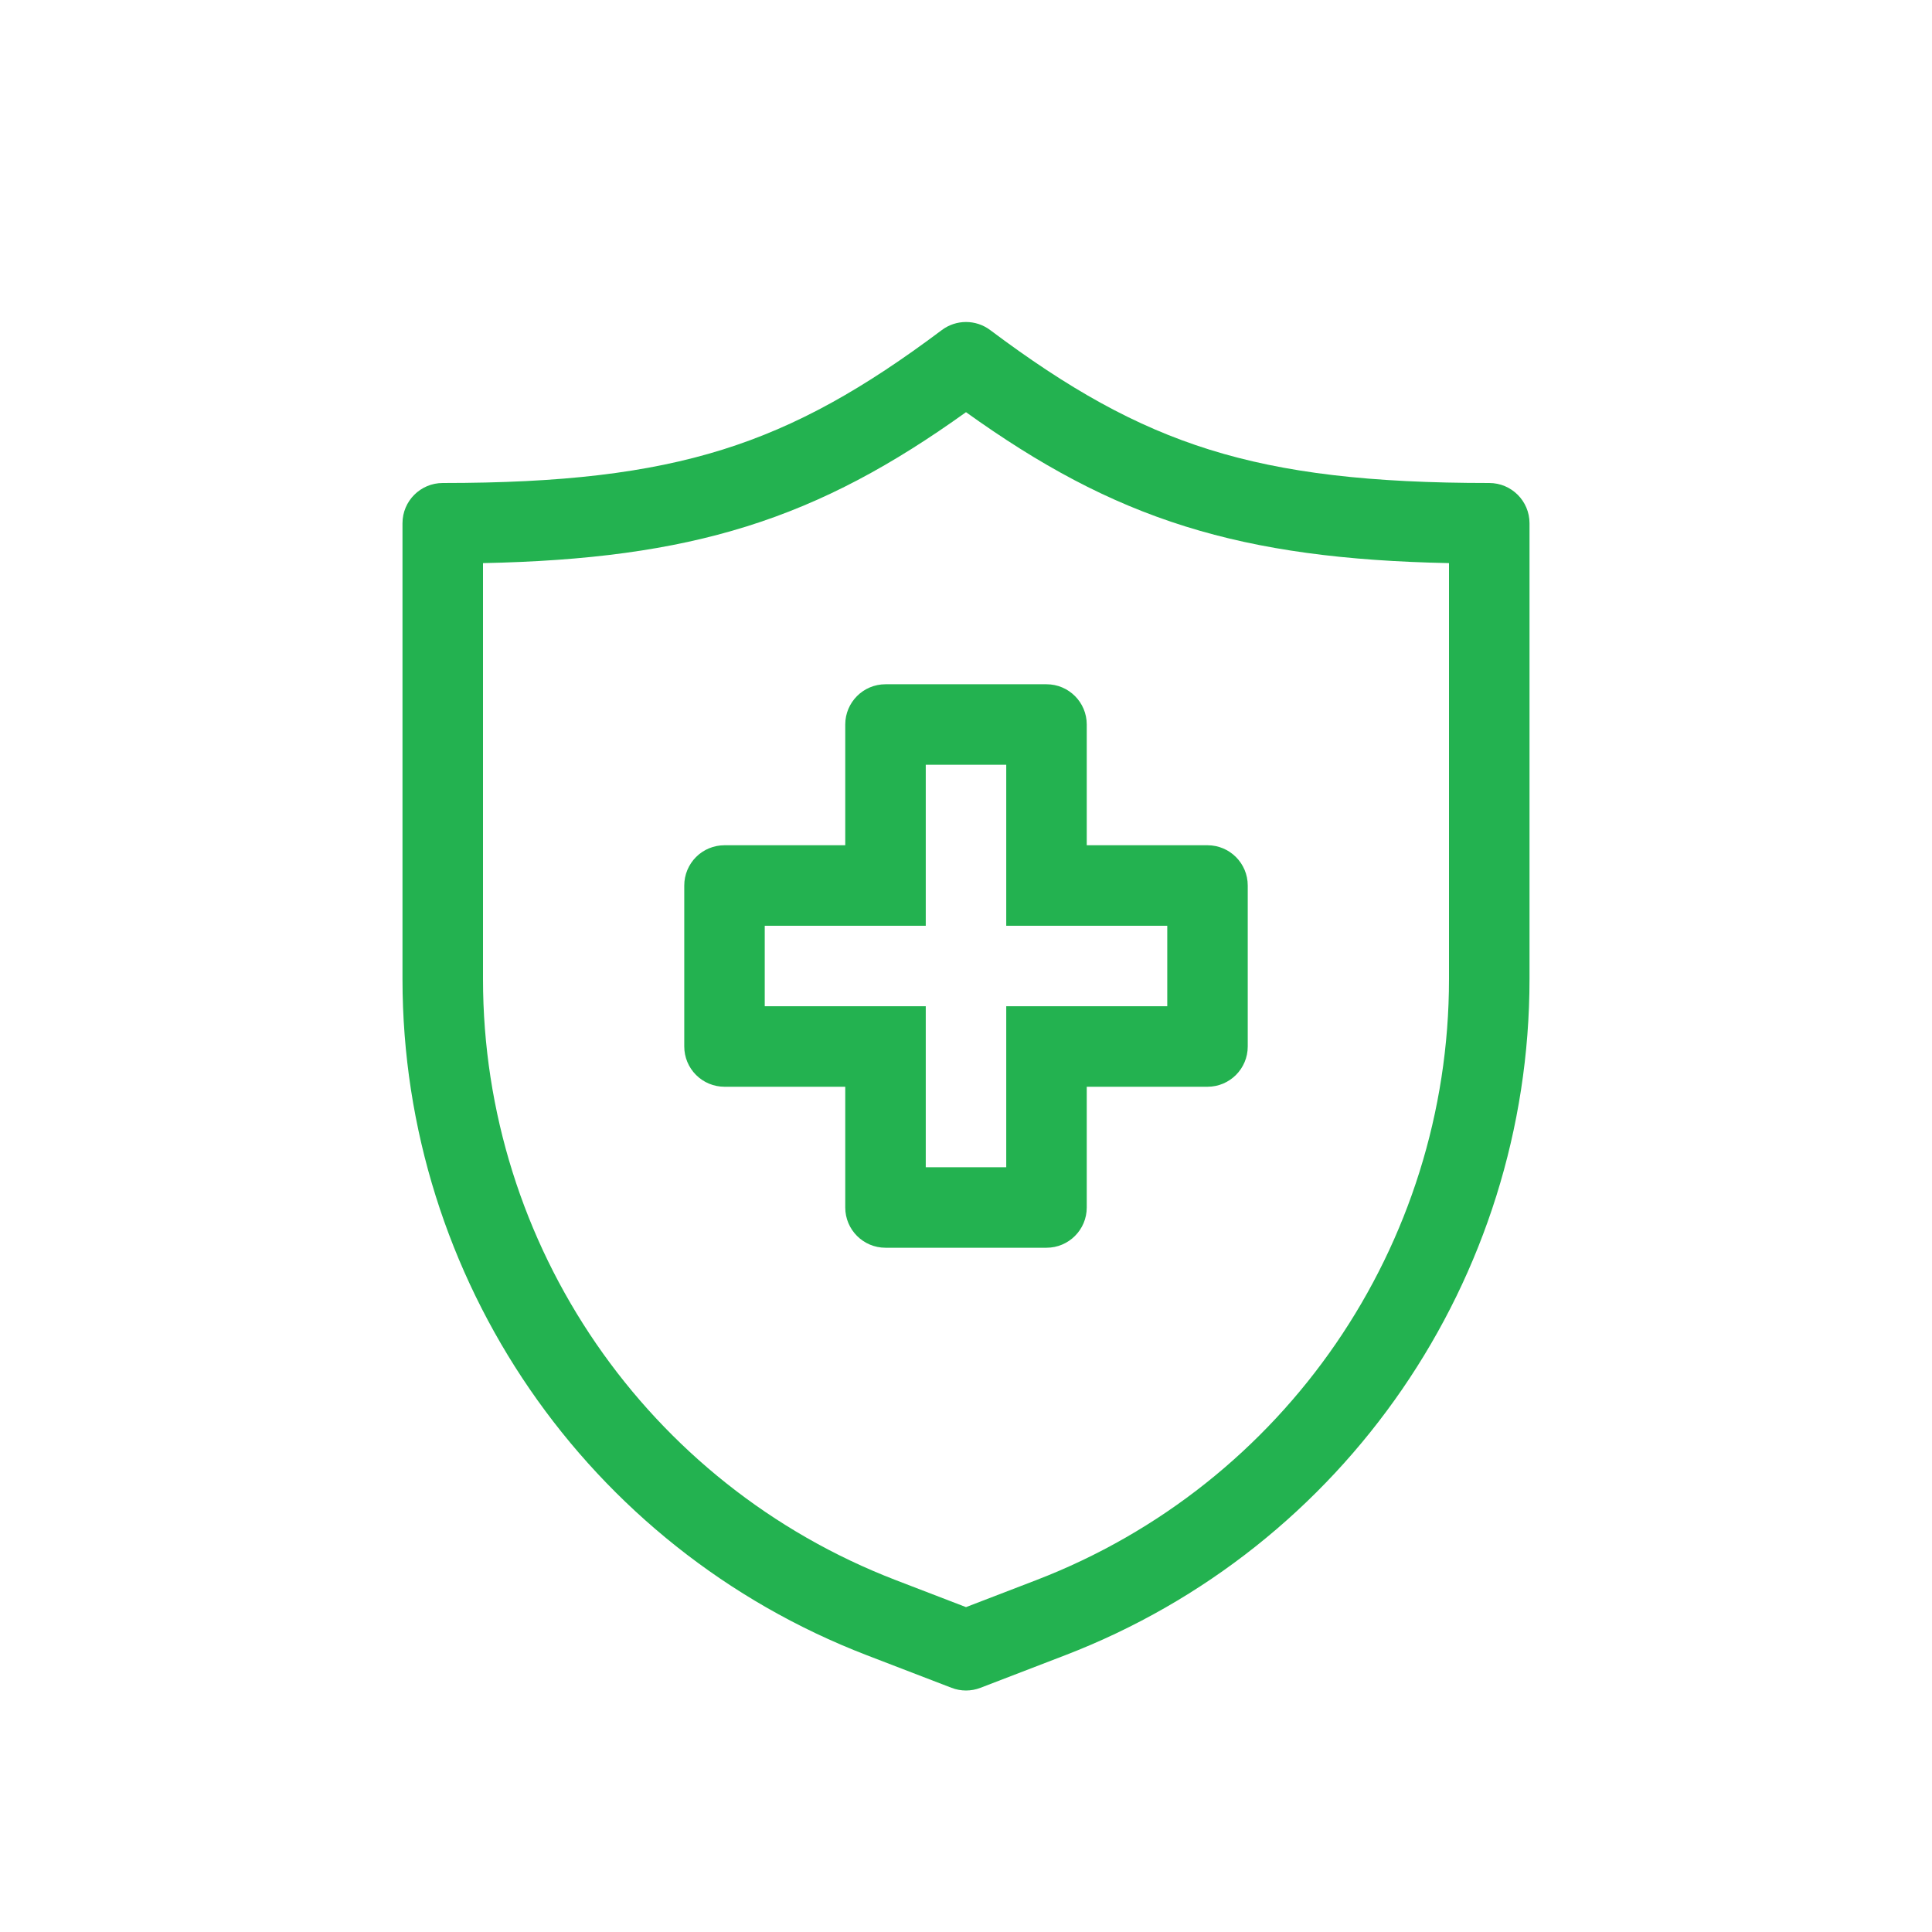
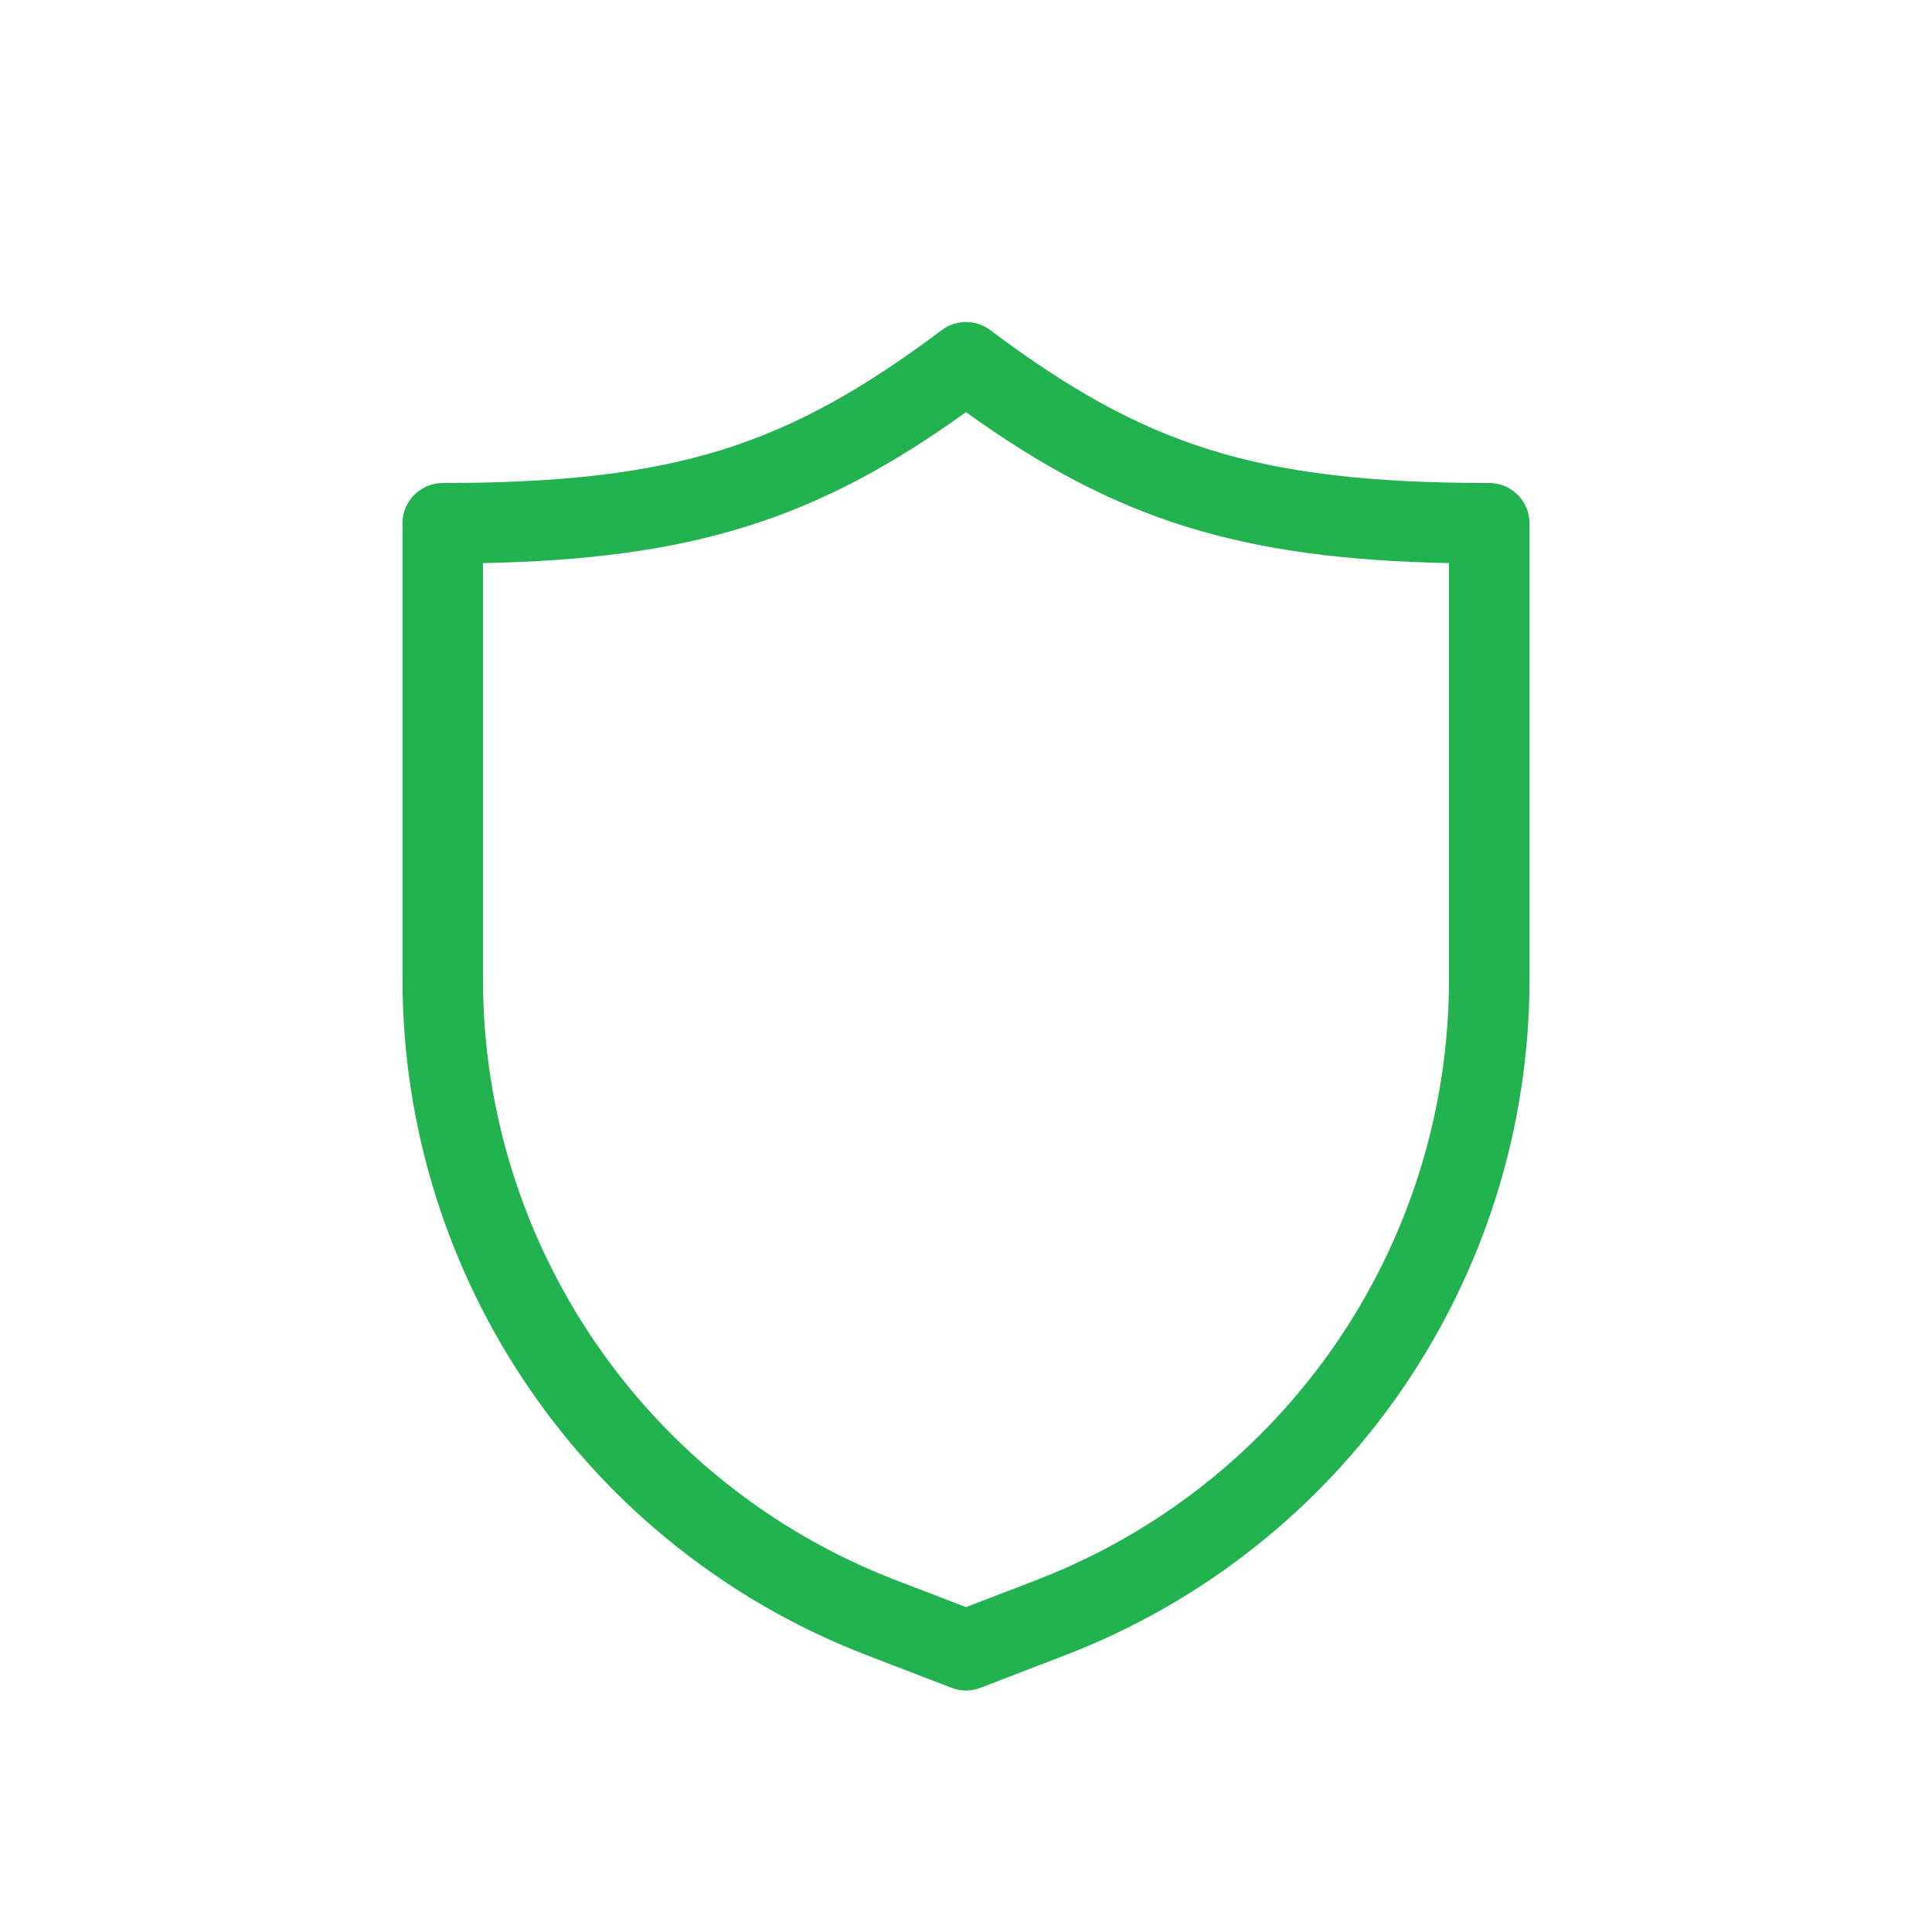
<svg xmlns="http://www.w3.org/2000/svg" width="64" height="64" viewBox="0 0 64 64" fill="none">
  <path fill-rule="evenodd" clip-rule="evenodd" d="M31.2 10.933C31.674 10.578 32.326 10.578 32.8 10.933C35.392 12.877 37.589 14.12 40.064 14.894C42.551 15.671 45.401 16 49.333 16C50.07 16 50.667 16.597 50.667 17.333V32.433C50.667 42.363 44.551 51.268 35.282 54.833L32.479 55.911C32.171 56.03 31.829 56.03 31.521 55.911L28.718 54.833C19.449 51.268 13.333 42.363 13.333 32.433V17.333C13.333 16.597 13.93 16 14.667 16C18.599 16 21.449 15.671 23.936 14.894C26.411 14.12 28.608 12.877 31.2 10.933ZM16 18.654V32.433C16 41.26 21.436 49.175 29.675 52.344L32 53.238L34.325 52.344C42.564 49.175 48 41.26 48 32.433V18.654C44.564 18.584 41.797 18.229 39.269 17.439C36.691 16.634 34.43 15.397 32 13.654C29.57 15.397 27.309 16.634 24.731 17.439C22.203 18.229 19.436 18.584 16 18.654Z" fill="#23B250" />
-   <path fill-rule="evenodd" clip-rule="evenodd" d="M28 24C28 23.264 28.597 22.667 29.333 22.667H34.667C35.403 22.667 36 23.264 36 24V28H40C40.736 28 41.333 28.597 41.333 29.333V34.667C41.333 35.403 40.736 36 40 36H36V40C36 40.736 35.403 41.333 34.667 41.333H29.333C28.597 41.333 28 40.736 28 40V36H24C23.646 36 23.307 35.859 23.057 35.609C22.807 35.359 22.667 35.02 22.667 34.667V29.333C22.667 28.98 22.807 28.641 23.057 28.39C23.307 28.14 23.646 28 24 28H28V24ZM30.667 25.333V30.667H25.333V33.333H30.667V38.667H33.333V33.333H38.667V30.667H33.333V25.333H30.667Z" fill="#23B250" />
</svg>